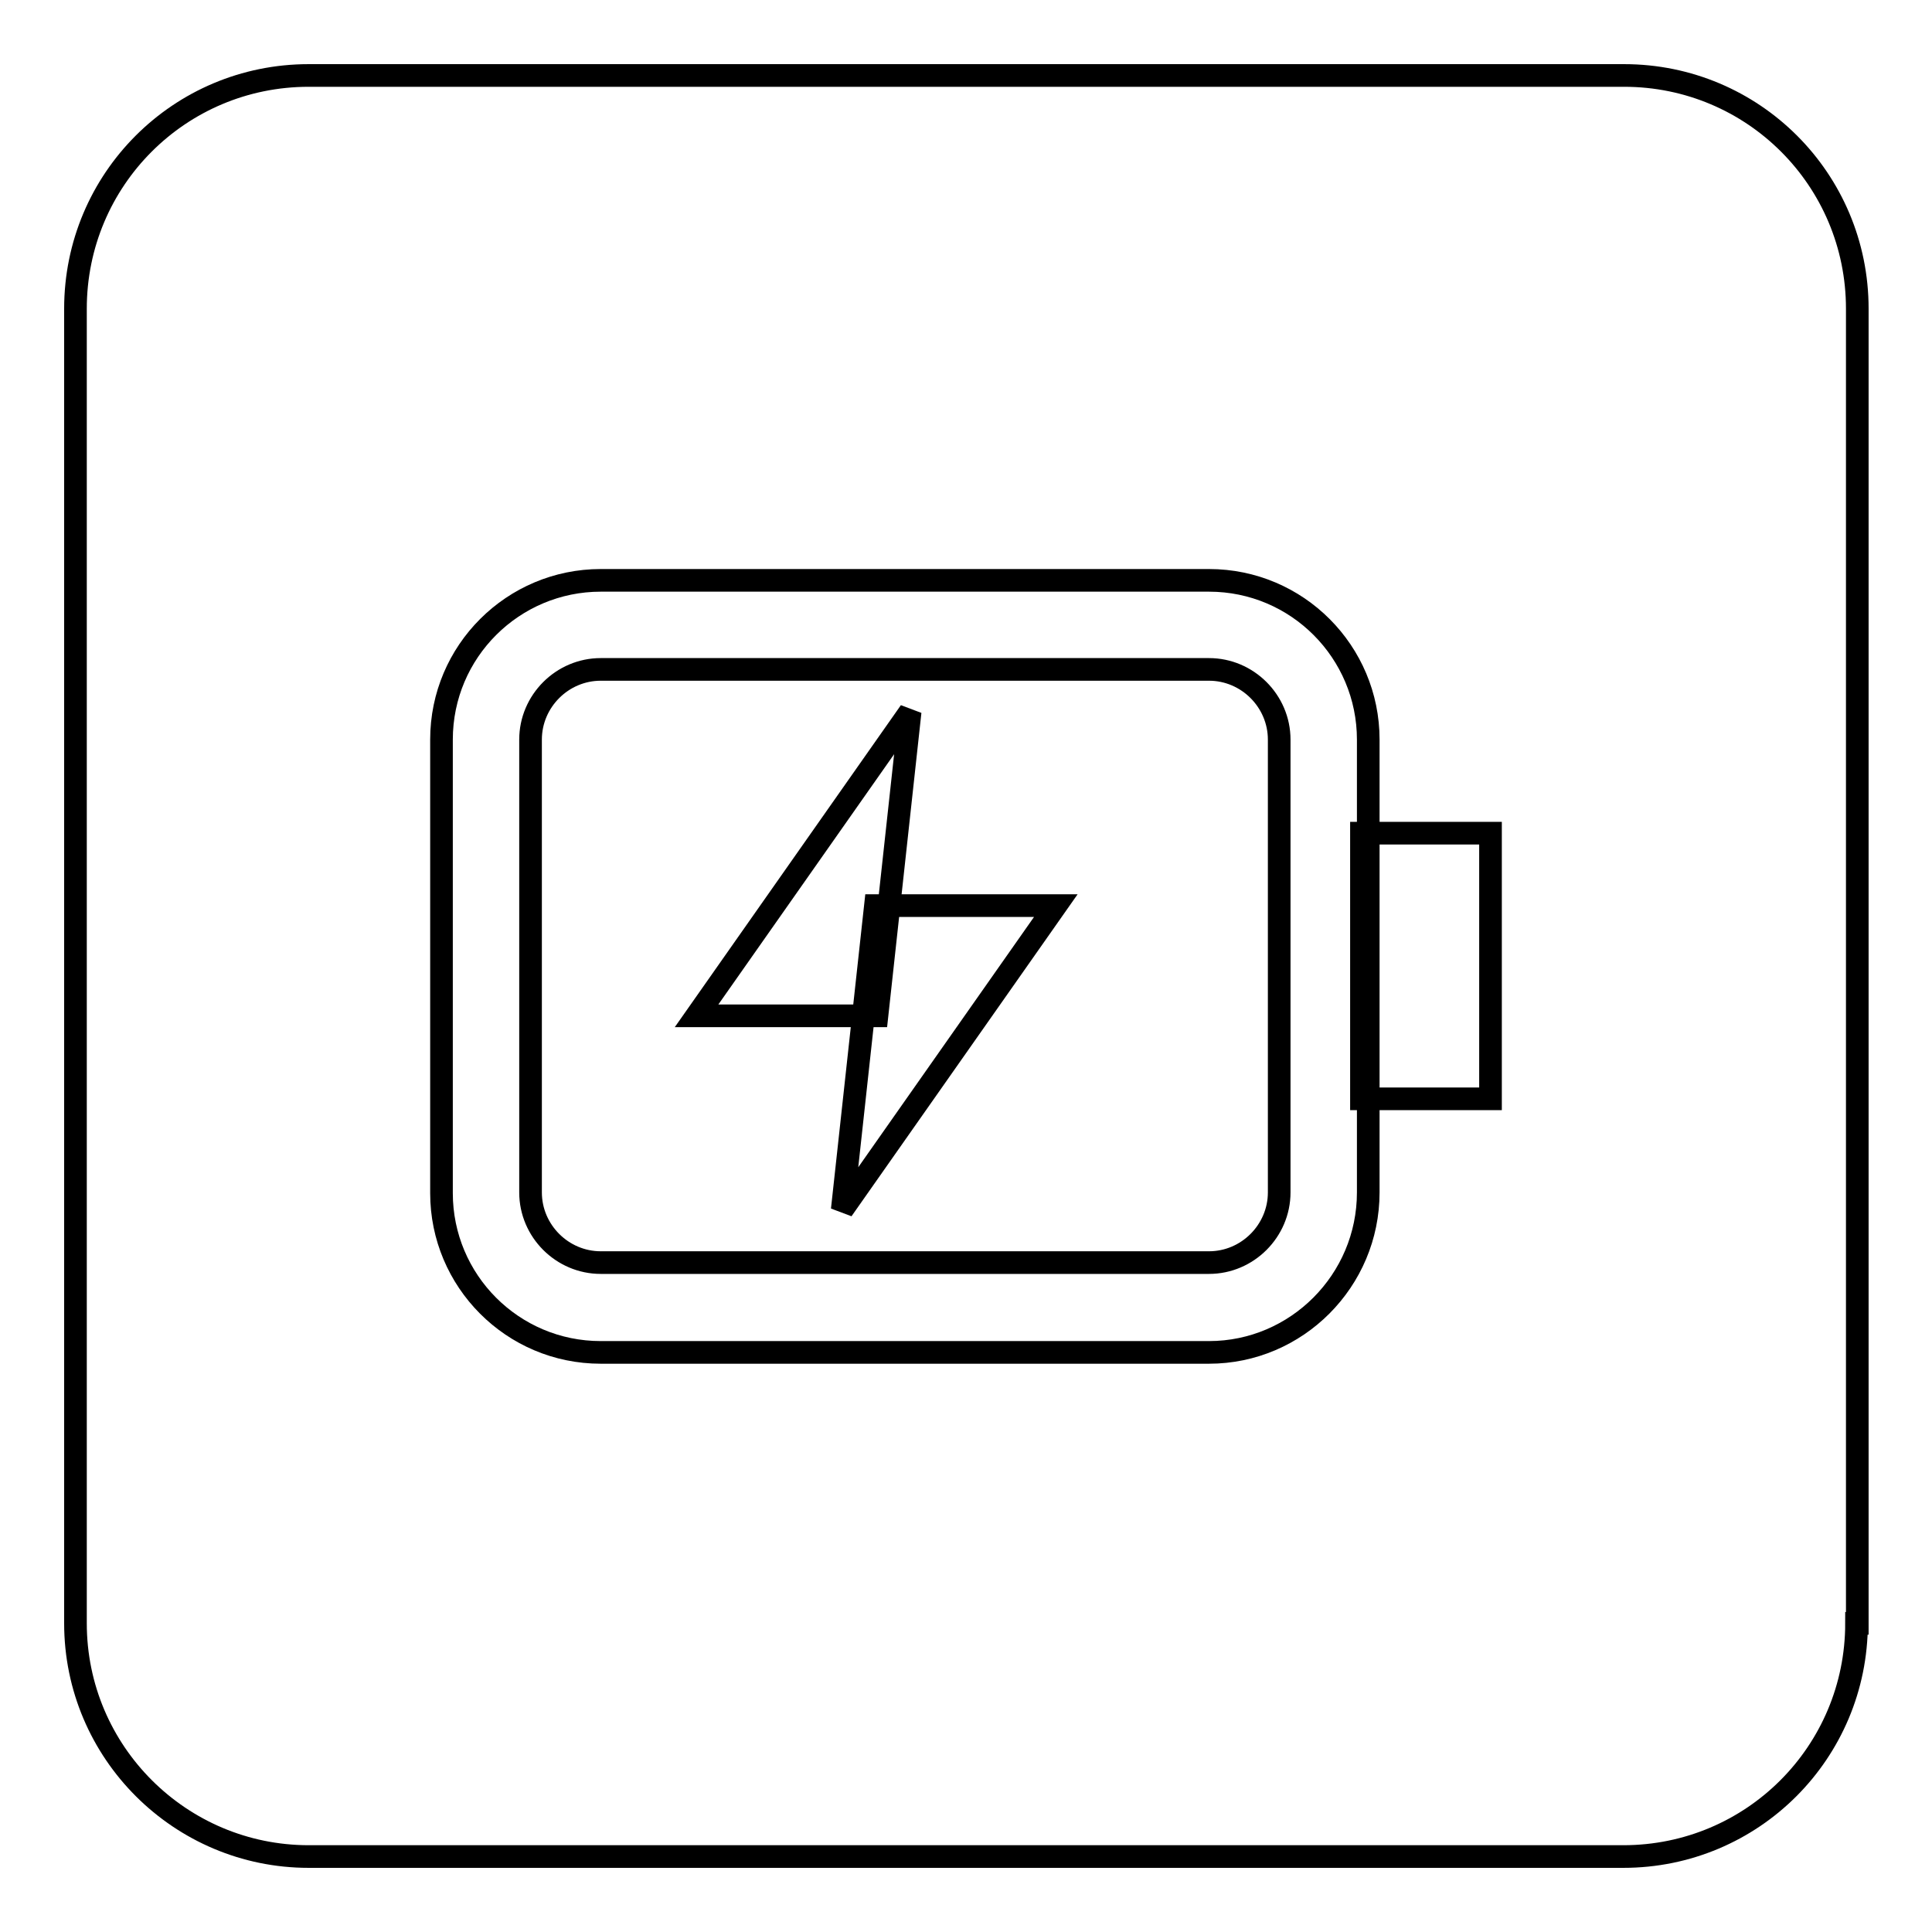
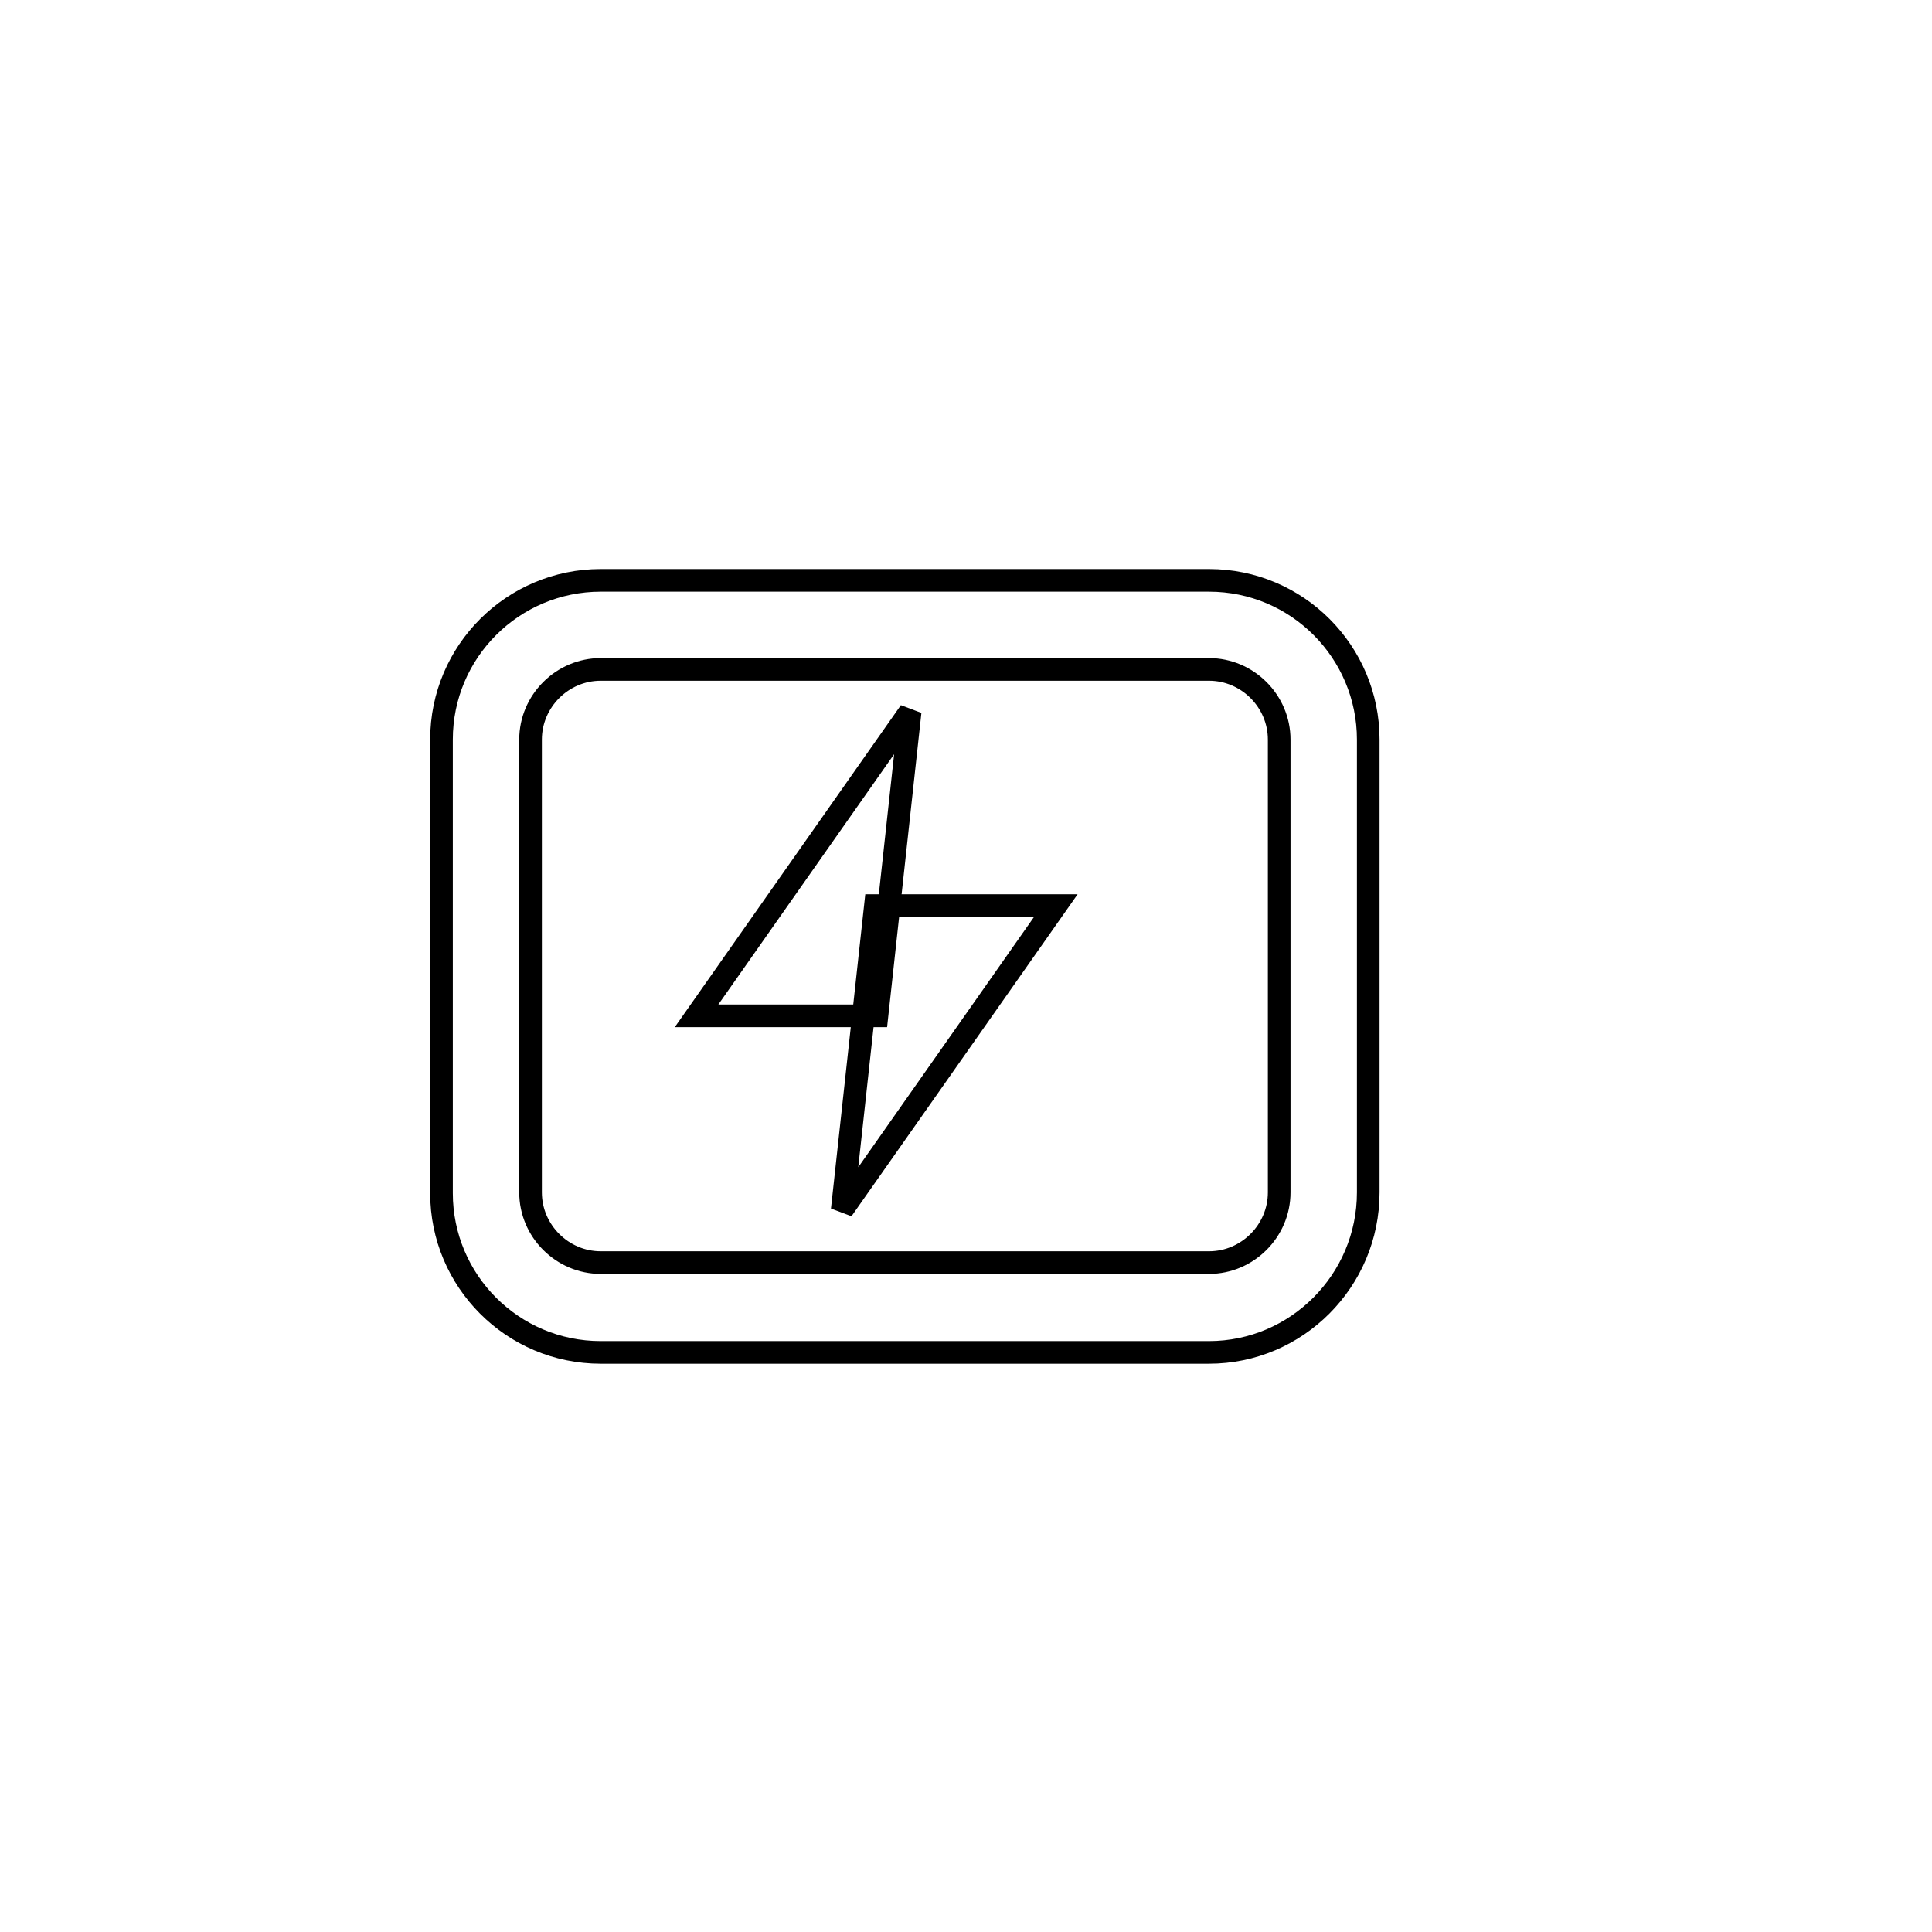
<svg xmlns="http://www.w3.org/2000/svg" version="1.1" x="0px" y="0px" viewBox="0 0 256 256" enable-background="new 0 0 256 256" xml:space="preserve">
  <g>
    <g>
-       <path stroke-width="3" fill-opacity="0" stroke="#000000" d="M246,215.1c0,17.1-13.8,30.9-30.9,30.9H40.9c-17,0-30.9-13.8-30.9-30.9V40.9C10,23.8,23.8,10,40.9,10h174.3c17.1,0,30.9,13.8,30.9,30.9V215.1L246,215.1z" />
      <path stroke-width="3" fill-opacity="0" stroke="#000000" d="M160.2,179.2H79.6c-11.7,0-21.1-9.5-21.1-21.1V98c0-11.7,9.5-21.1,21.1-21.1h80.6c11.7,0,21.1,9.5,21.1,21.1v60C181.3,169.7,171.8,179.2,160.2,179.2z M79.6,88.7c-5.1,0-9.3,4.2-9.3,9.3v60c0,5.1,4.2,9.3,9.3,9.3h80.6c5.1,0,9.3-4.2,9.3-9.3V98c0-5.1-4.2-9.3-9.3-9.3H79.6L79.6,88.7z" />
-       <path stroke-width="3" fill-opacity="0" stroke="#000000" d="M180.4,110.4h17.1v35.2h-17.1V110.4L180.4,110.4z" />
      <path stroke-width="3" fill-opacity="0" stroke="#000000" d="M120.6,94.3l-28.3,40.3h23.9L120.6,94.3z" />
      <path stroke-width="3" fill-opacity="0" stroke="#000000" d="M111.6,160.3l28.3-40.3H116L111.6,160.3z" />
    </g>
  </g>
</svg>